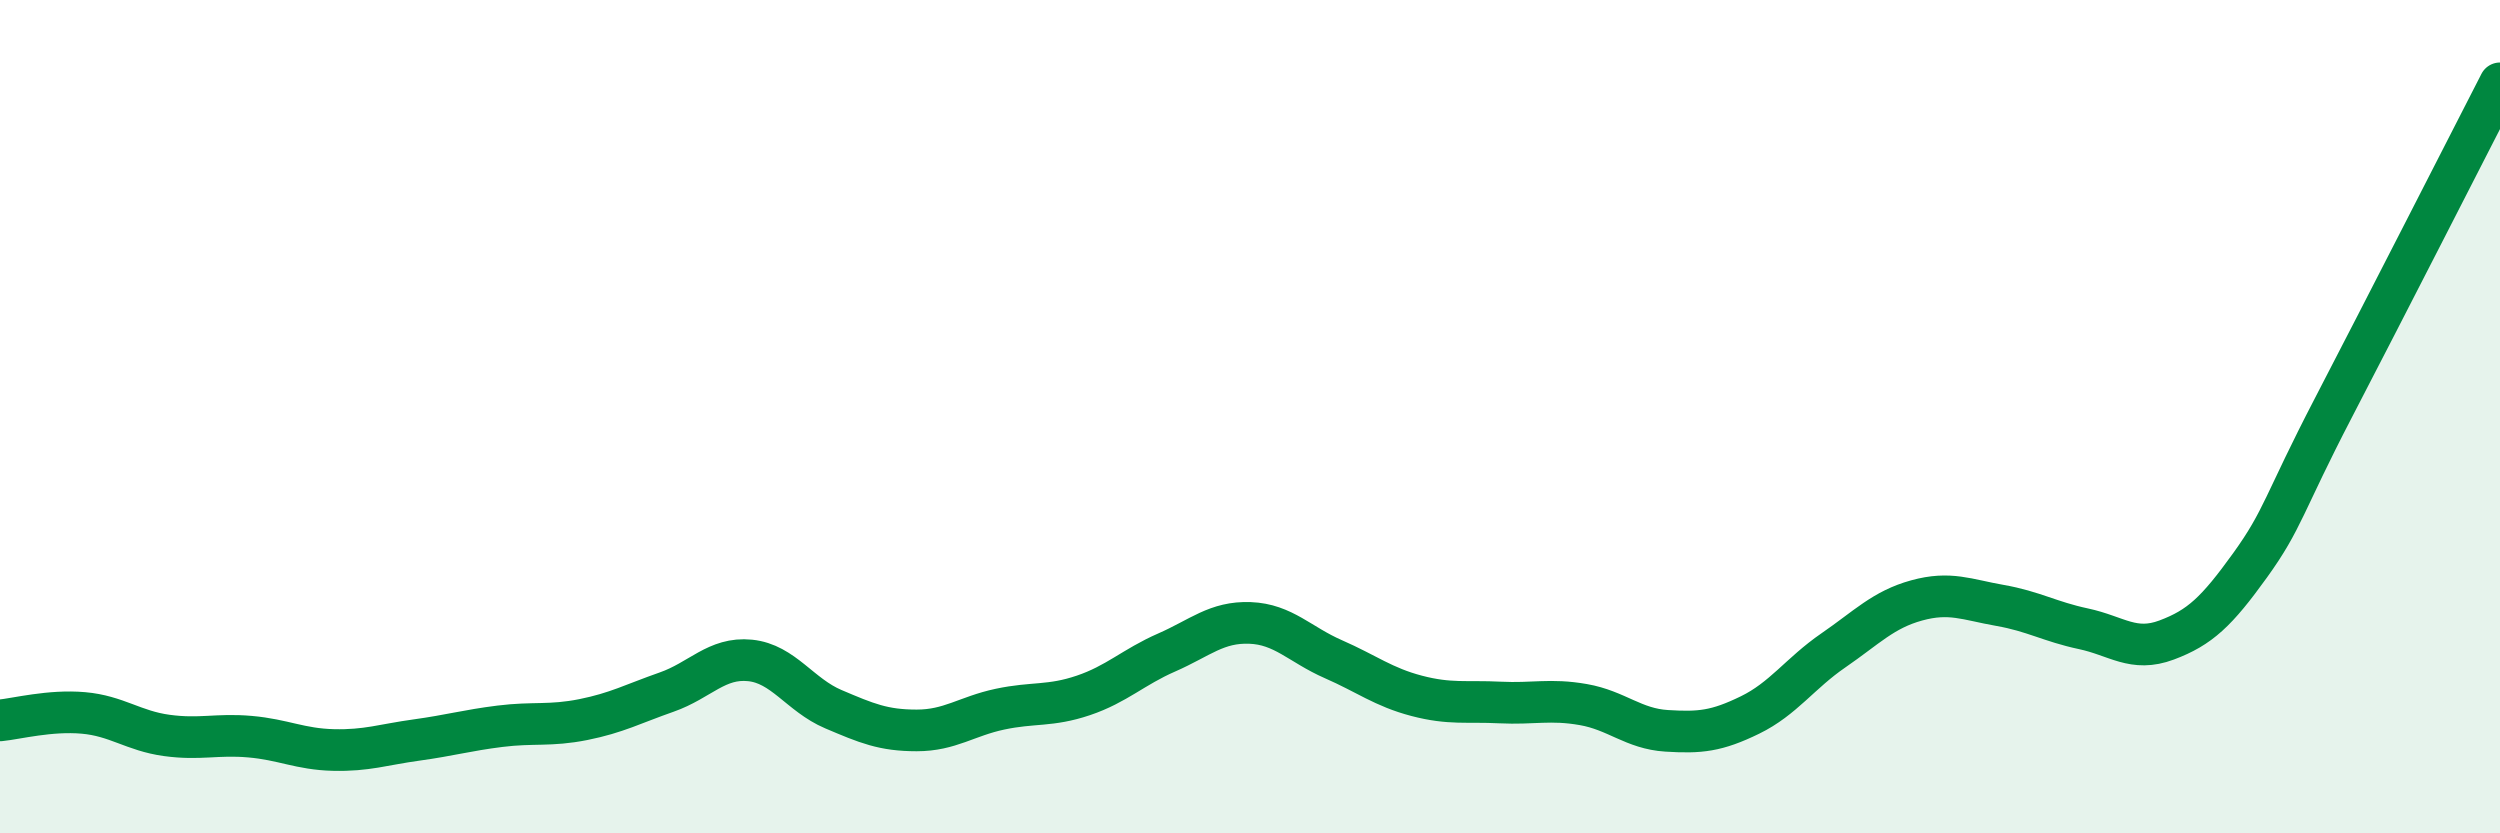
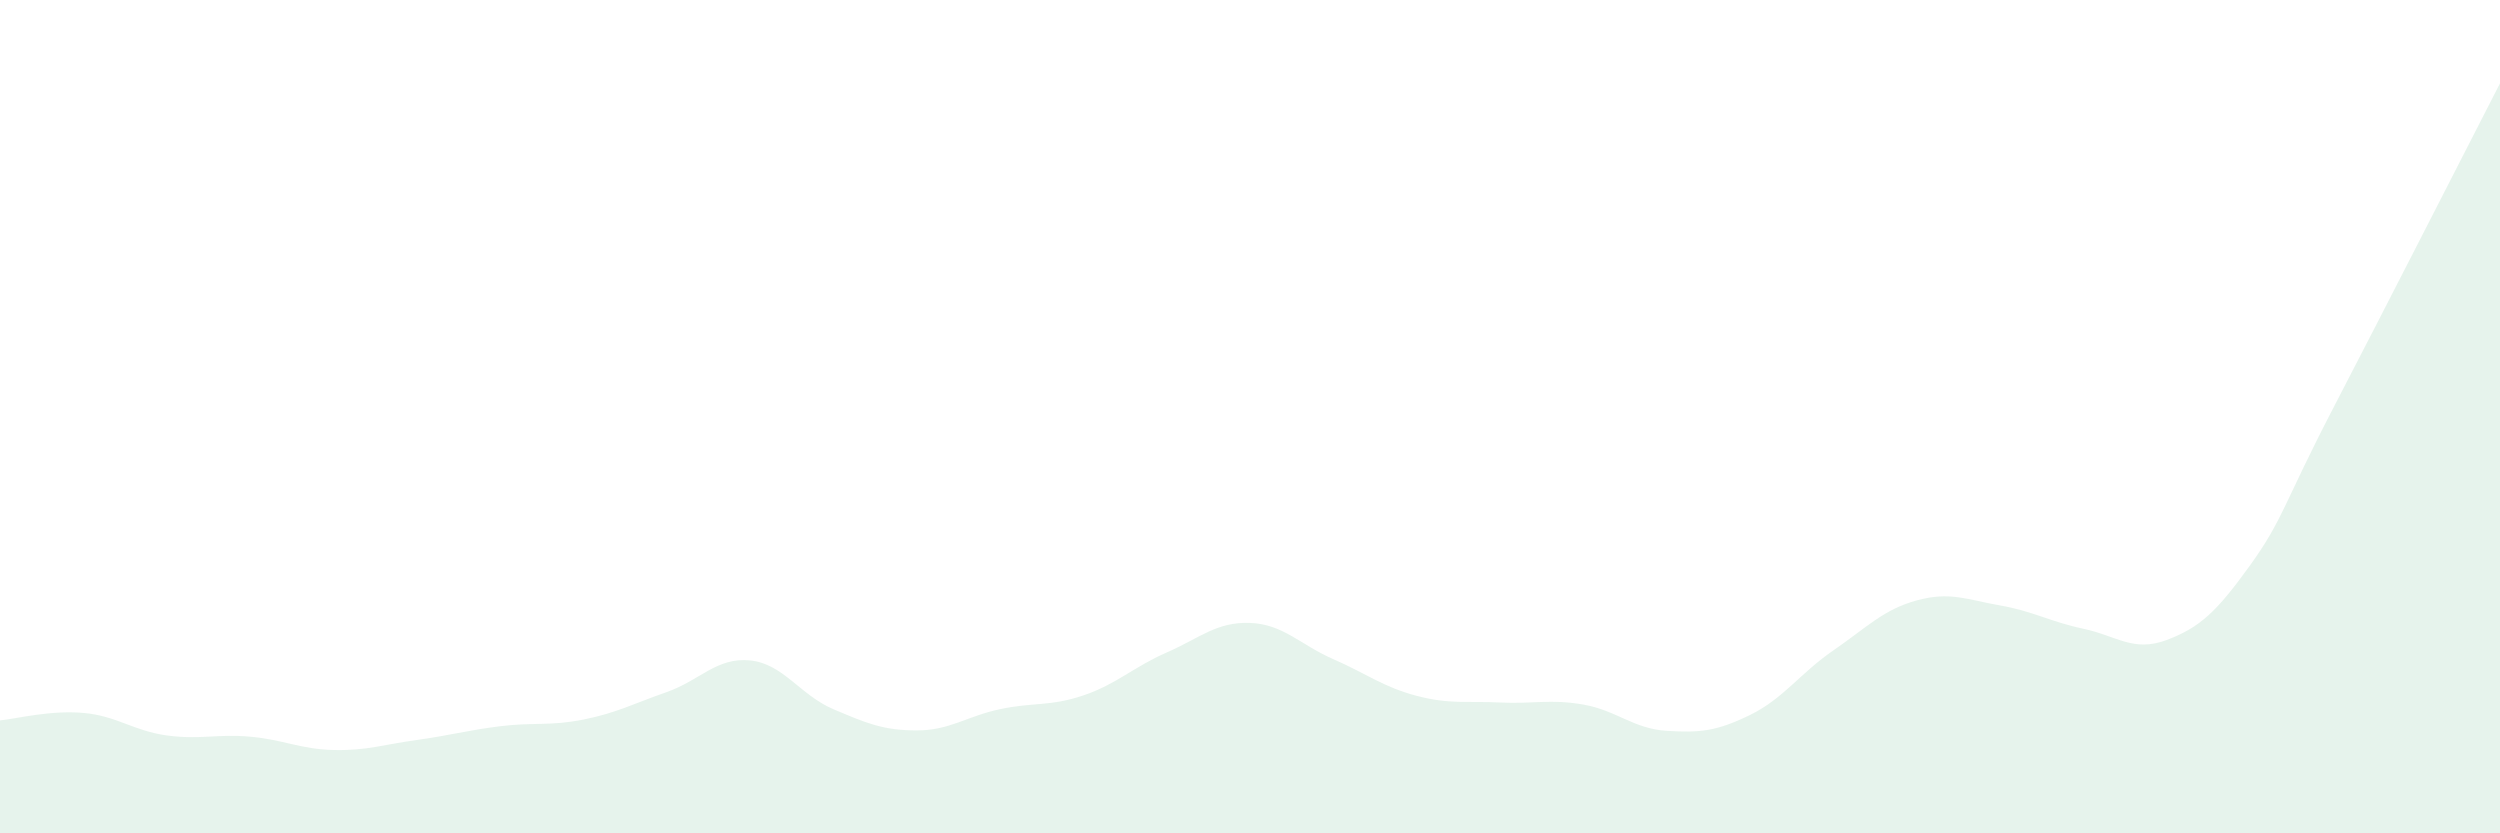
<svg xmlns="http://www.w3.org/2000/svg" width="60" height="20" viewBox="0 0 60 20">
  <path d="M 0,17.29 C 0.4,17.25 1.2,17.04 2,17.11 C 2.8,17.18 3.2,17.54 4,17.65 C 4.8,17.76 5.2,17.61 6,17.68 C 6.8,17.75 7.2,17.98 8,18 C 8.8,18.02 9.2,17.87 10,17.76 C 10.8,17.65 11.2,17.53 12,17.43 C 12.8,17.33 13.2,17.43 14,17.27 C 14.8,17.11 15.2,16.89 16,16.61 C 16.8,16.33 17.2,15.77 18,15.85 C 18.8,15.93 19.2,16.68 20,17.02 C 20.8,17.36 21.2,17.53 22,17.53 C 22.8,17.53 23.2,17.19 24,17.02 C 24.8,16.85 25.2,16.96 26,16.69 C 26.8,16.42 27.2,16.01 28,15.66 C 28.8,15.31 29.2,14.92 30,14.95 C 30.8,14.98 31.2,15.47 32,15.82 C 32.8,16.17 33.2,16.49 34,16.7 C 34.8,16.91 35.2,16.82 36,16.86 C 36.8,16.9 37.2,16.77 38,16.91 C 38.8,17.05 39.2,17.49 40,17.54 C 40.8,17.59 41.2,17.55 42,17.16 C 42.8,16.77 43.2,16.16 44,15.61 C 44.8,15.06 45.2,14.63 46,14.41 C 46.8,14.19 47.2,14.39 48,14.53 C 48.8,14.67 49.2,14.92 50,15.09 C 50.8,15.26 51.2,15.66 52,15.36 C 52.8,15.06 53.2,14.68 54,13.57 C 54.8,12.46 54.8,12.1 56,9.79 C 57.2,7.48 59.2,3.56 60,2L60 20L0 20Z" fill="#008740" opacity="0.1" stroke-linecap="round" stroke-linejoin="round" />
-   <path d="M 0,17.29 C 0.4,17.25 1.2,17.04 2,17.11 C 2.8,17.18 3.2,17.54 4,17.65 C 4.8,17.76 5.2,17.61 6,17.68 C 6.8,17.75 7.2,17.98 8,18 C 8.8,18.02 9.2,17.87 10,17.76 C 10.8,17.65 11.2,17.53 12,17.43 C 12.8,17.33 13.2,17.43 14,17.27 C 14.8,17.11 15.2,16.89 16,16.61 C 16.8,16.33 17.2,15.77 18,15.85 C 18.8,15.93 19.2,16.68 20,17.02 C 20.8,17.36 21.2,17.53 22,17.53 C 22.8,17.53 23.2,17.19 24,17.02 C 24.8,16.85 25.2,16.96 26,16.69 C 26.8,16.42 27.2,16.01 28,15.66 C 28.8,15.31 29.2,14.92 30,14.95 C 30.8,14.98 31.2,15.47 32,15.82 C 32.8,16.17 33.2,16.49 34,16.7 C 34.8,16.91 35.2,16.82 36,16.86 C 36.8,16.9 37.2,16.77 38,16.91 C 38.8,17.05 39.2,17.49 40,17.54 C 40.8,17.59 41.2,17.55 42,17.16 C 42.8,16.77 43.2,16.16 44,15.61 C 44.8,15.06 45.2,14.63 46,14.41 C 46.8,14.19 47.2,14.39 48,14.53 C 48.8,14.67 49.2,14.92 50,15.09 C 50.8,15.26 51.2,15.66 52,15.36 C 52.8,15.06 53.2,14.68 54,13.57 C 54.8,12.46 54.8,12.1 56,9.79 C 57.2,7.48 59.2,3.56 60,2" stroke="#008740" stroke-width="1" fill="none" stroke-linecap="round" stroke-linejoin="round" />
</svg>